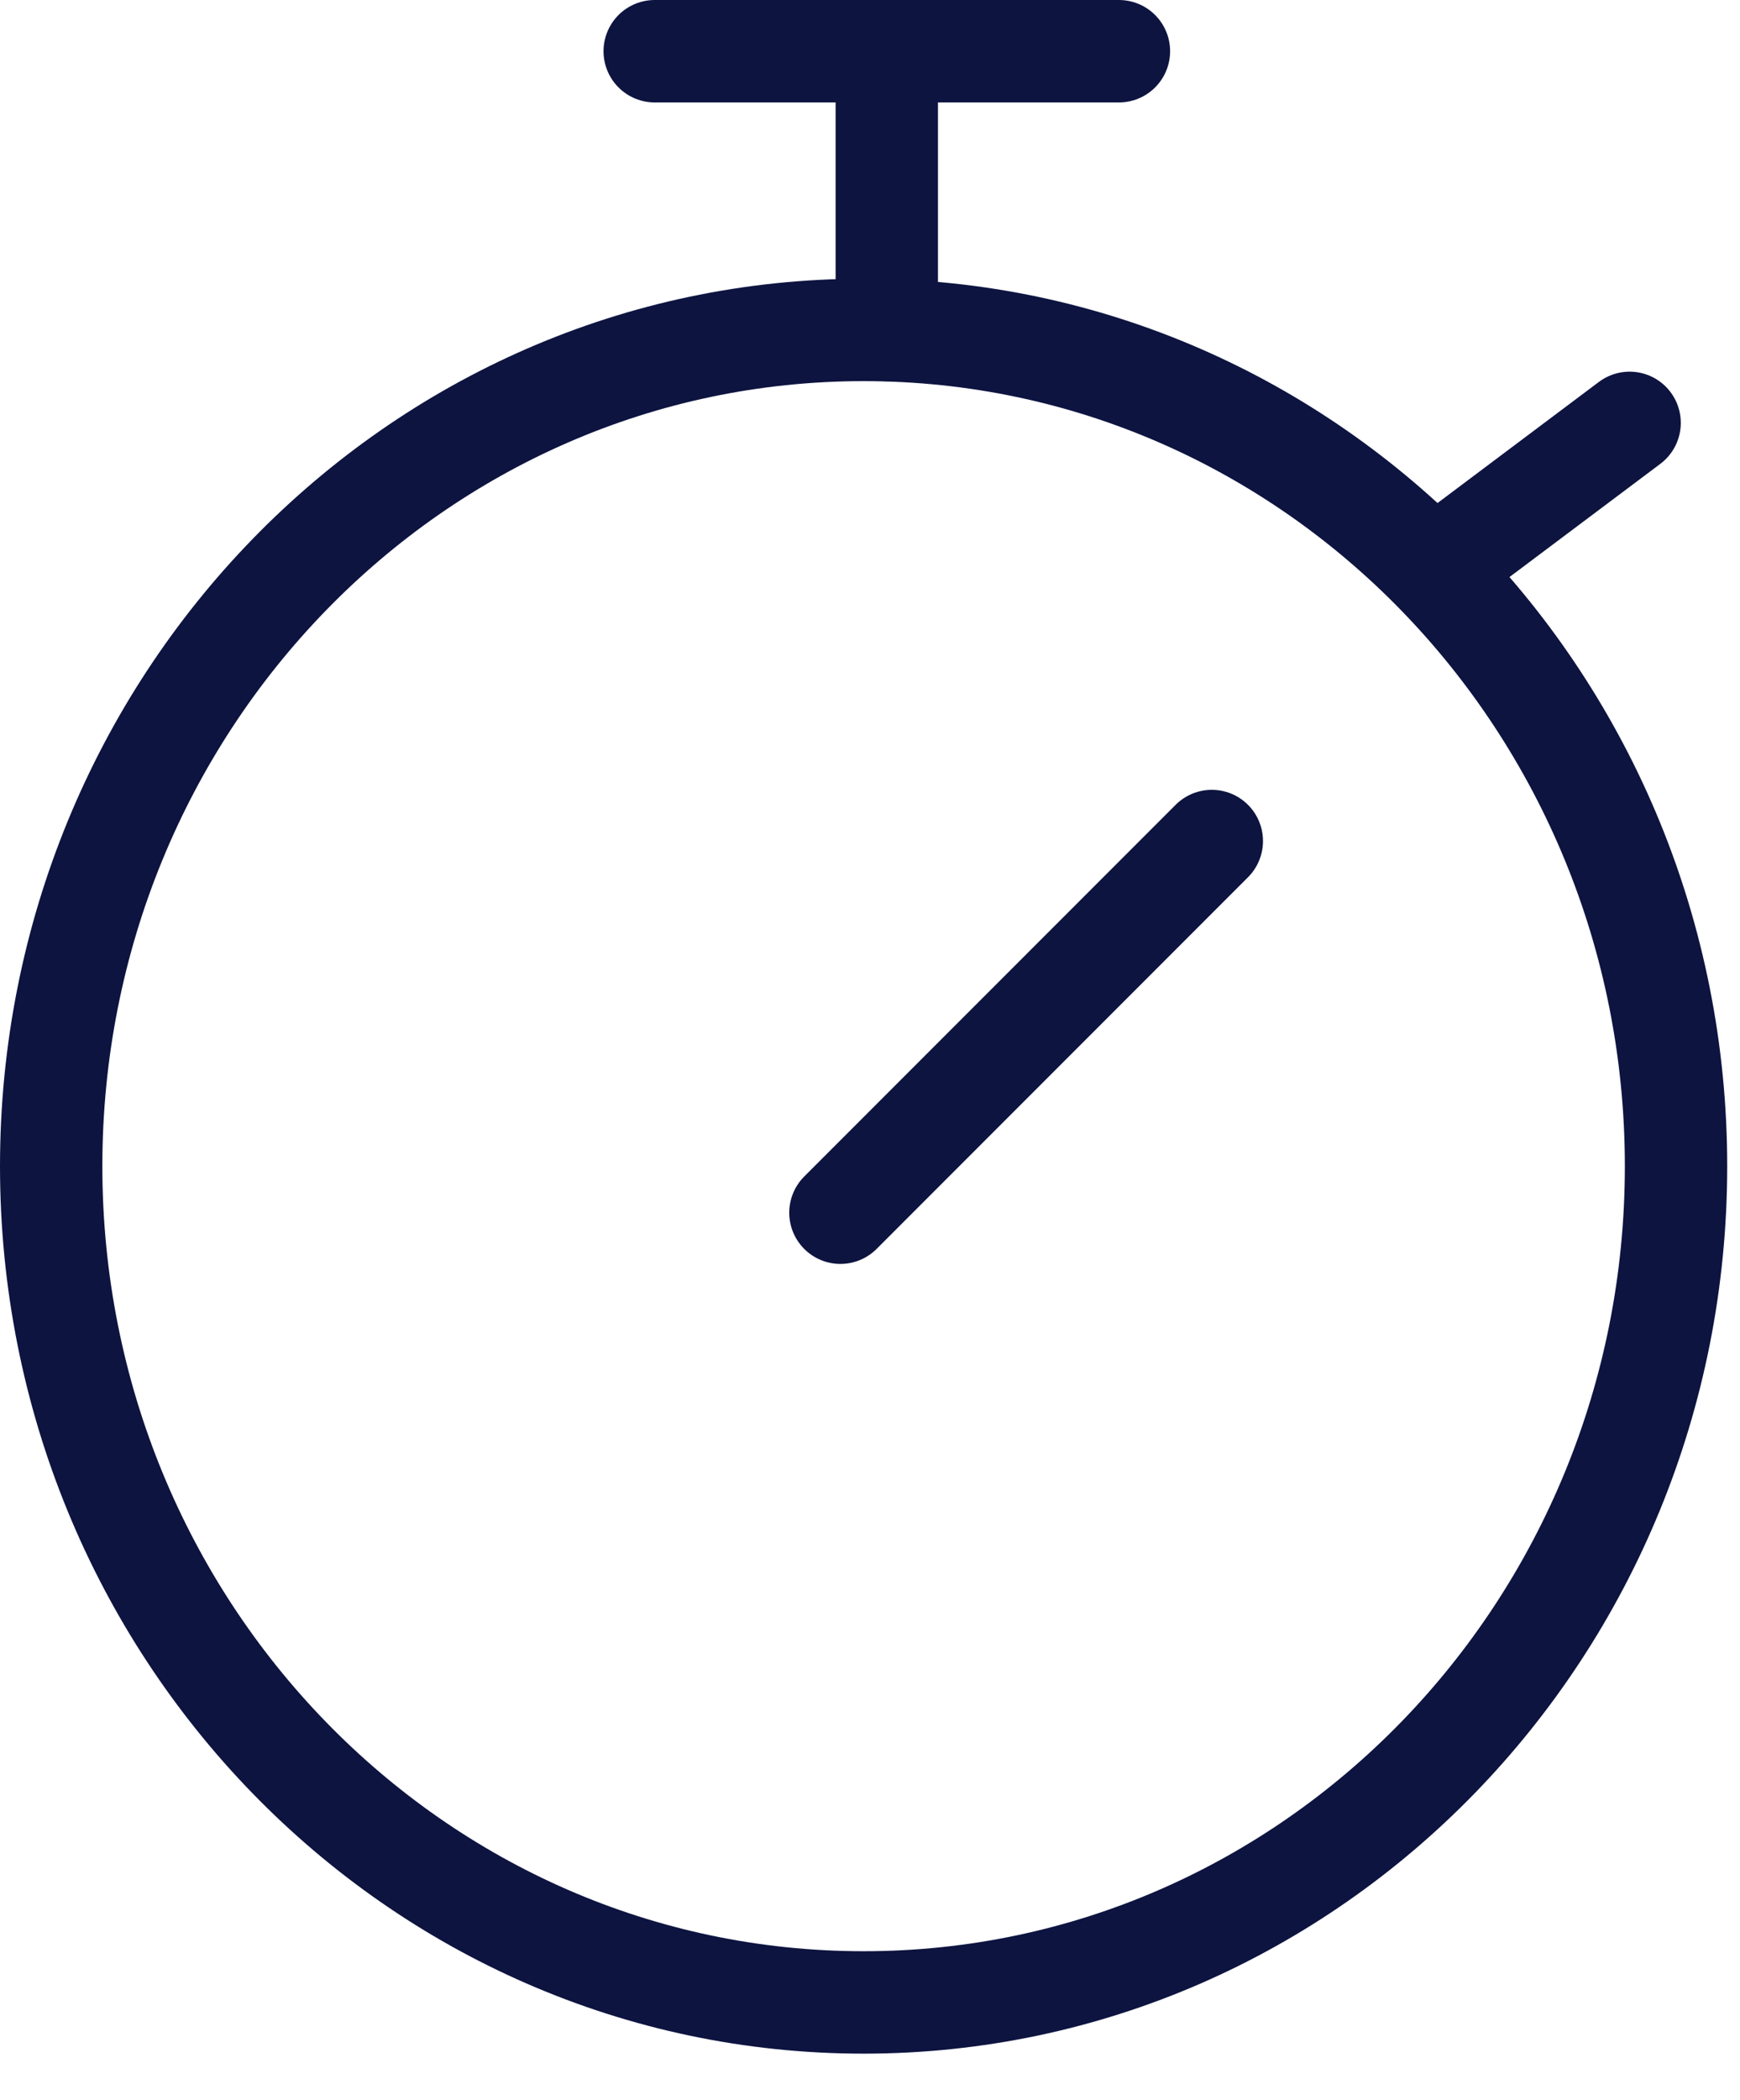
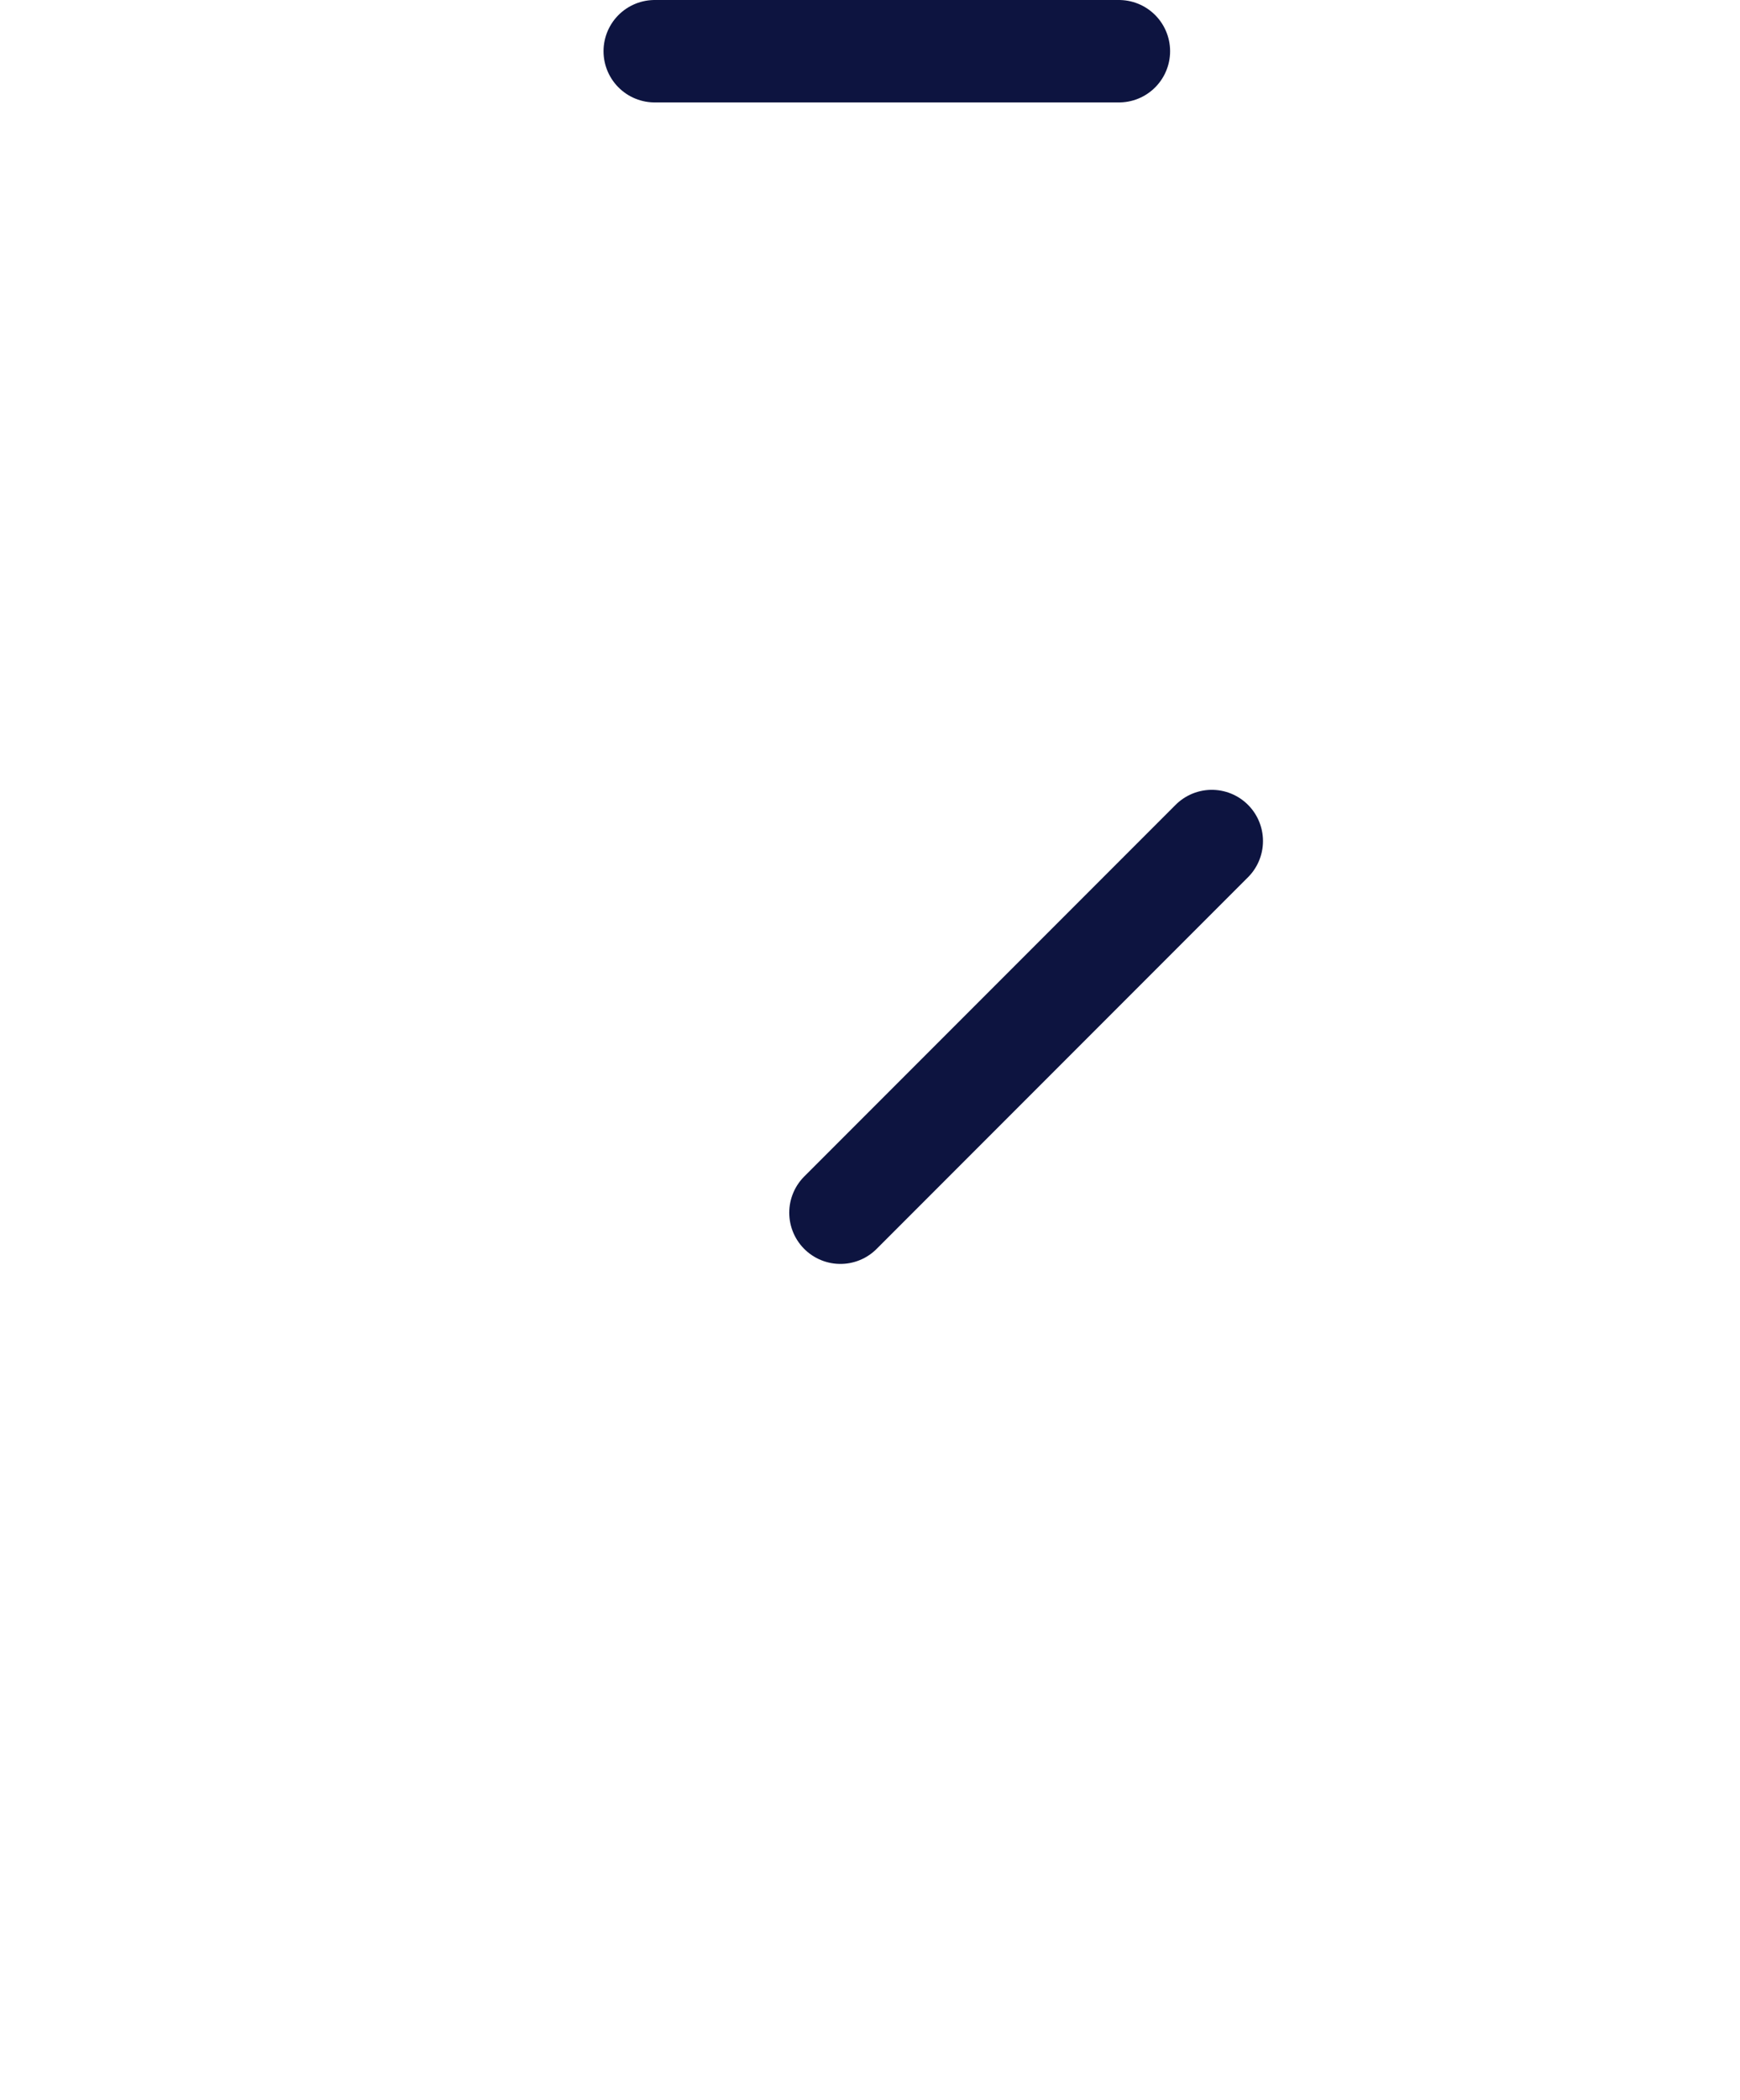
<svg xmlns="http://www.w3.org/2000/svg" width="34" height="41" viewBox="0 0 34 41" fill="none">
-   <path d="M16.875 39.099C25.642 39.099 32.75 31.789 32.75 22.771C32.75 13.753 25.642 6.442 16.875 6.442C8.107 6.442 1 13.753 1 22.771C1 31.789 8.107 39.099 16.875 39.099Z" stroke="#0D1440" stroke-width="2" stroke-linecap="round" stroke-linejoin="round" />
  <path d="M16.422 23.679L23.679 16.422" stroke="#0D1440" stroke-width="2" stroke-linecap="round" stroke-linejoin="round" />
-   <path d="M28.215 10.978L31.843 8.257" stroke="#0D1440" stroke-width="2" stroke-linecap="round" stroke-linejoin="round" />
-   <path d="M17.328 6.443V1" stroke="#0D1440" stroke-width="2" stroke-linecap="round" stroke-linejoin="round" />
  <path d="M12.793 1H21.864" stroke="#0D1440" stroke-width="2" stroke-linecap="round" stroke-linejoin="round" />
</svg>